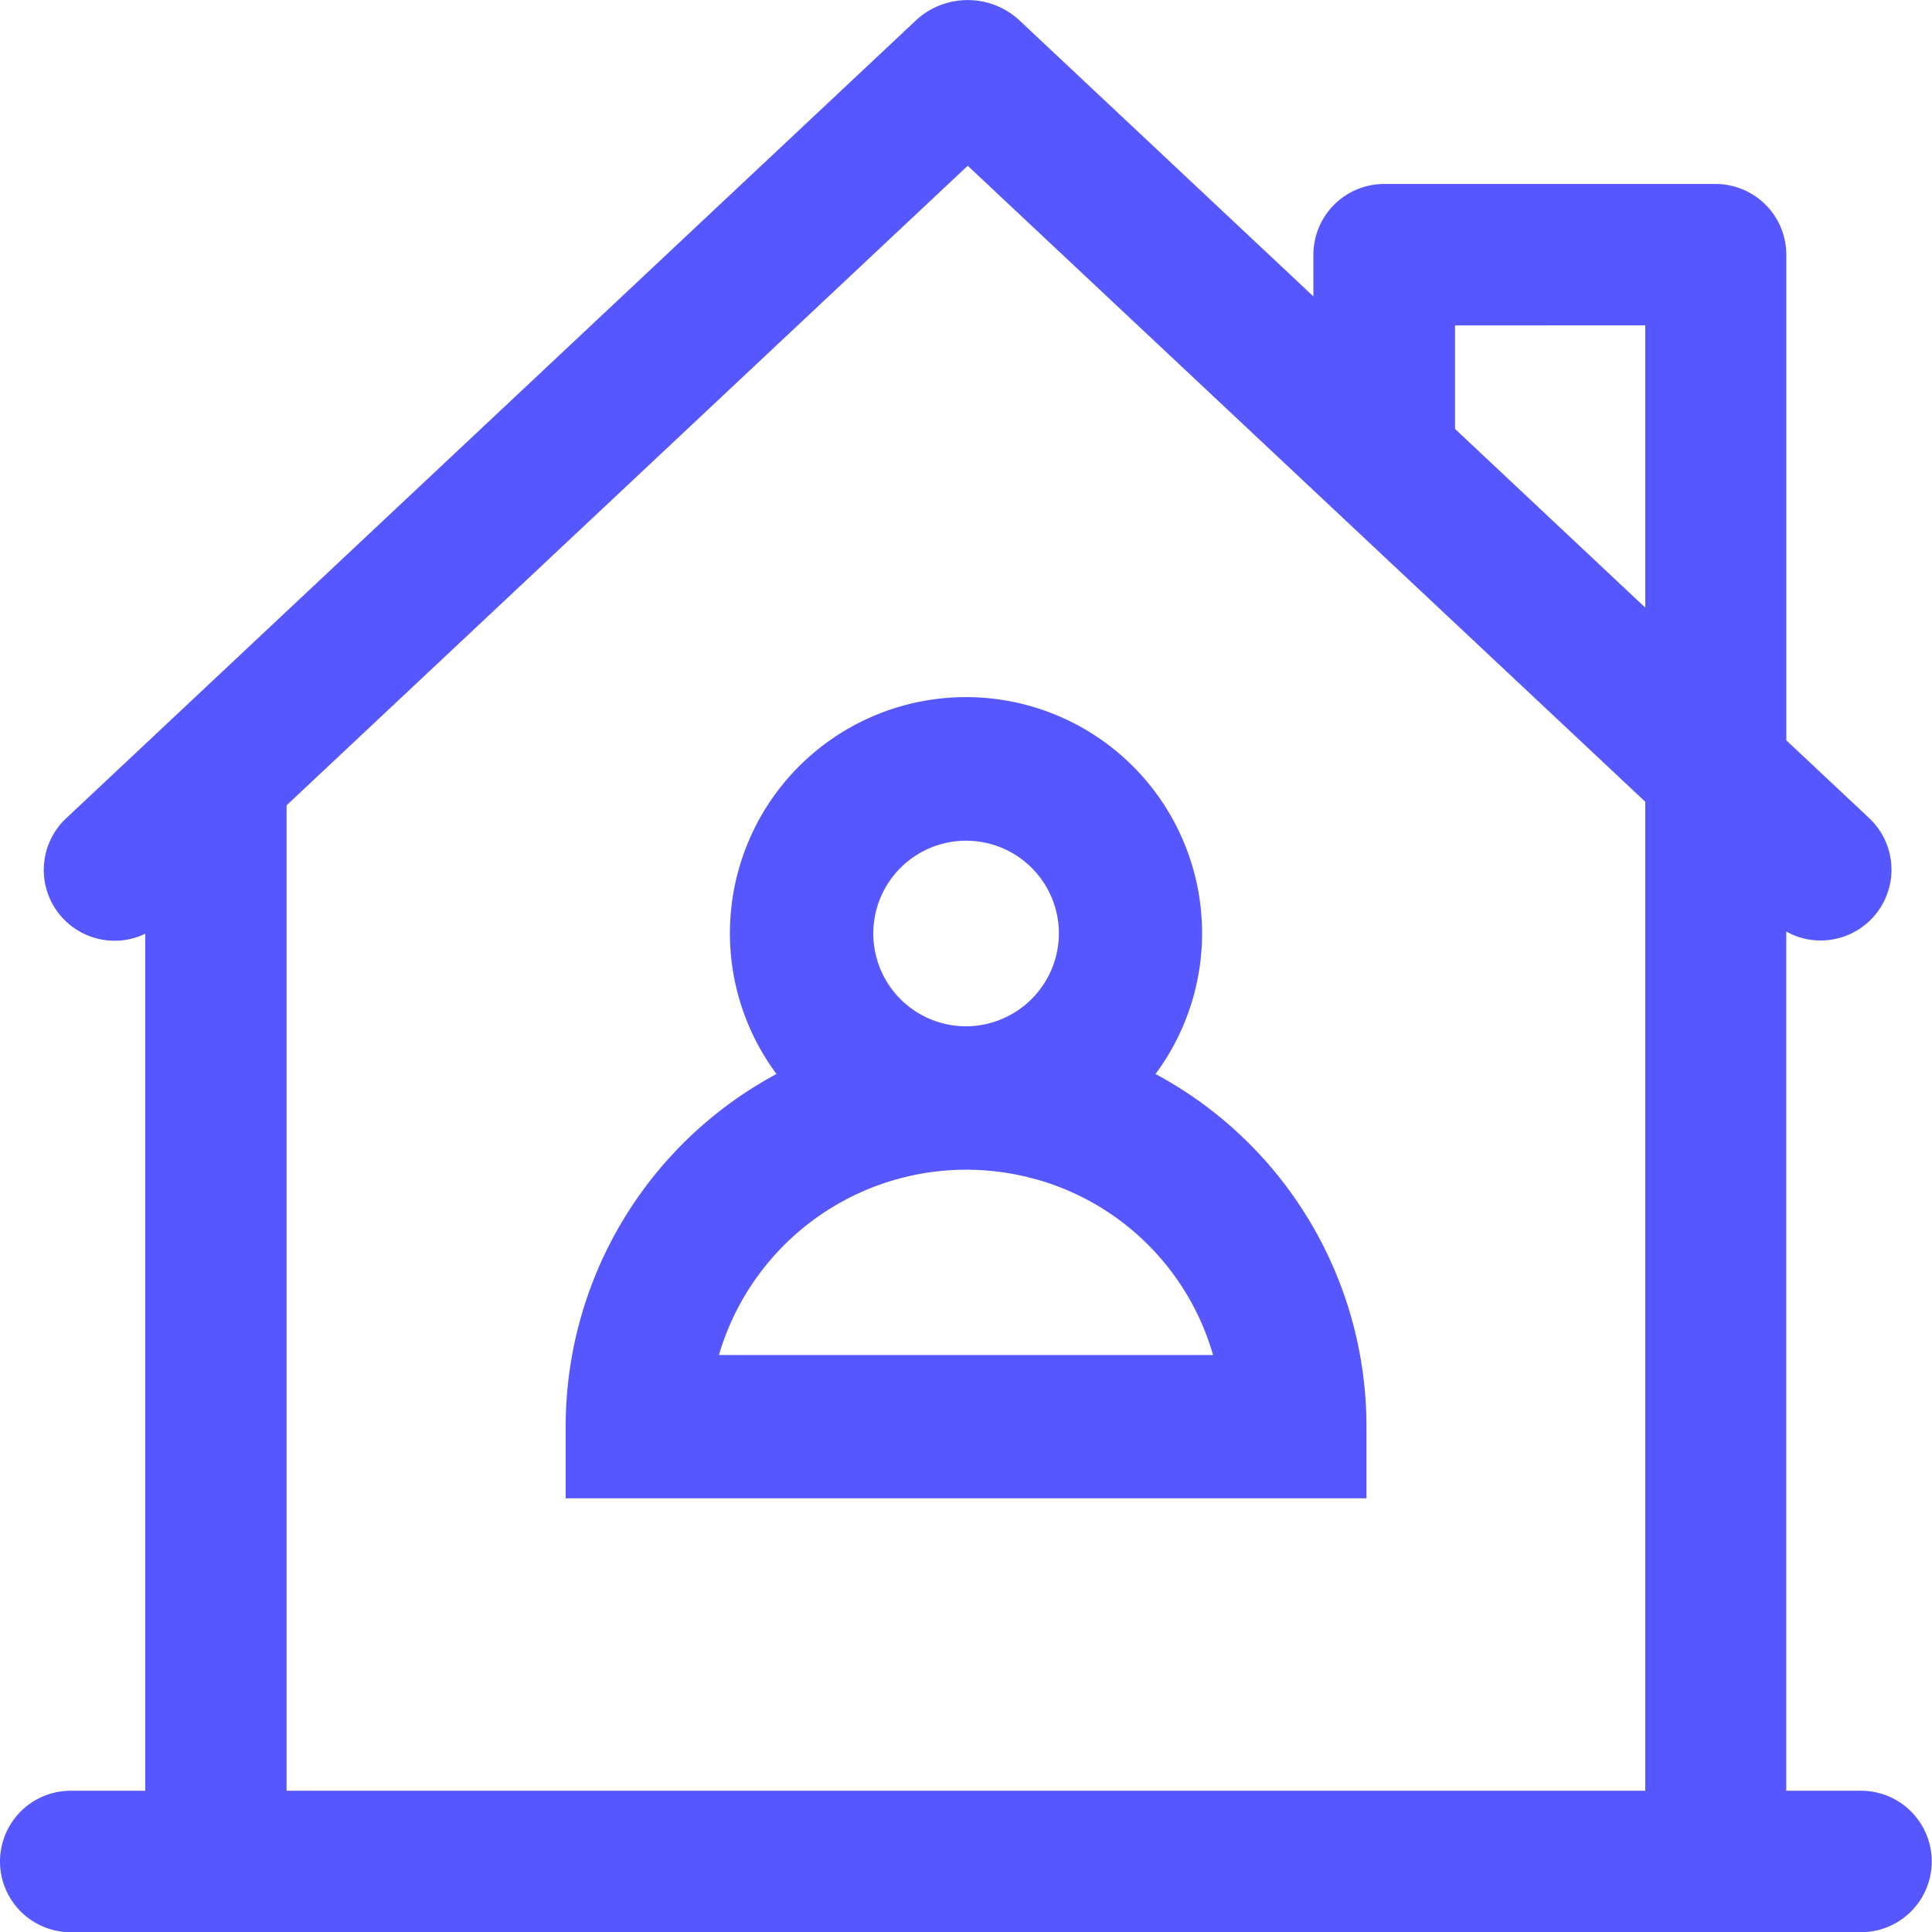
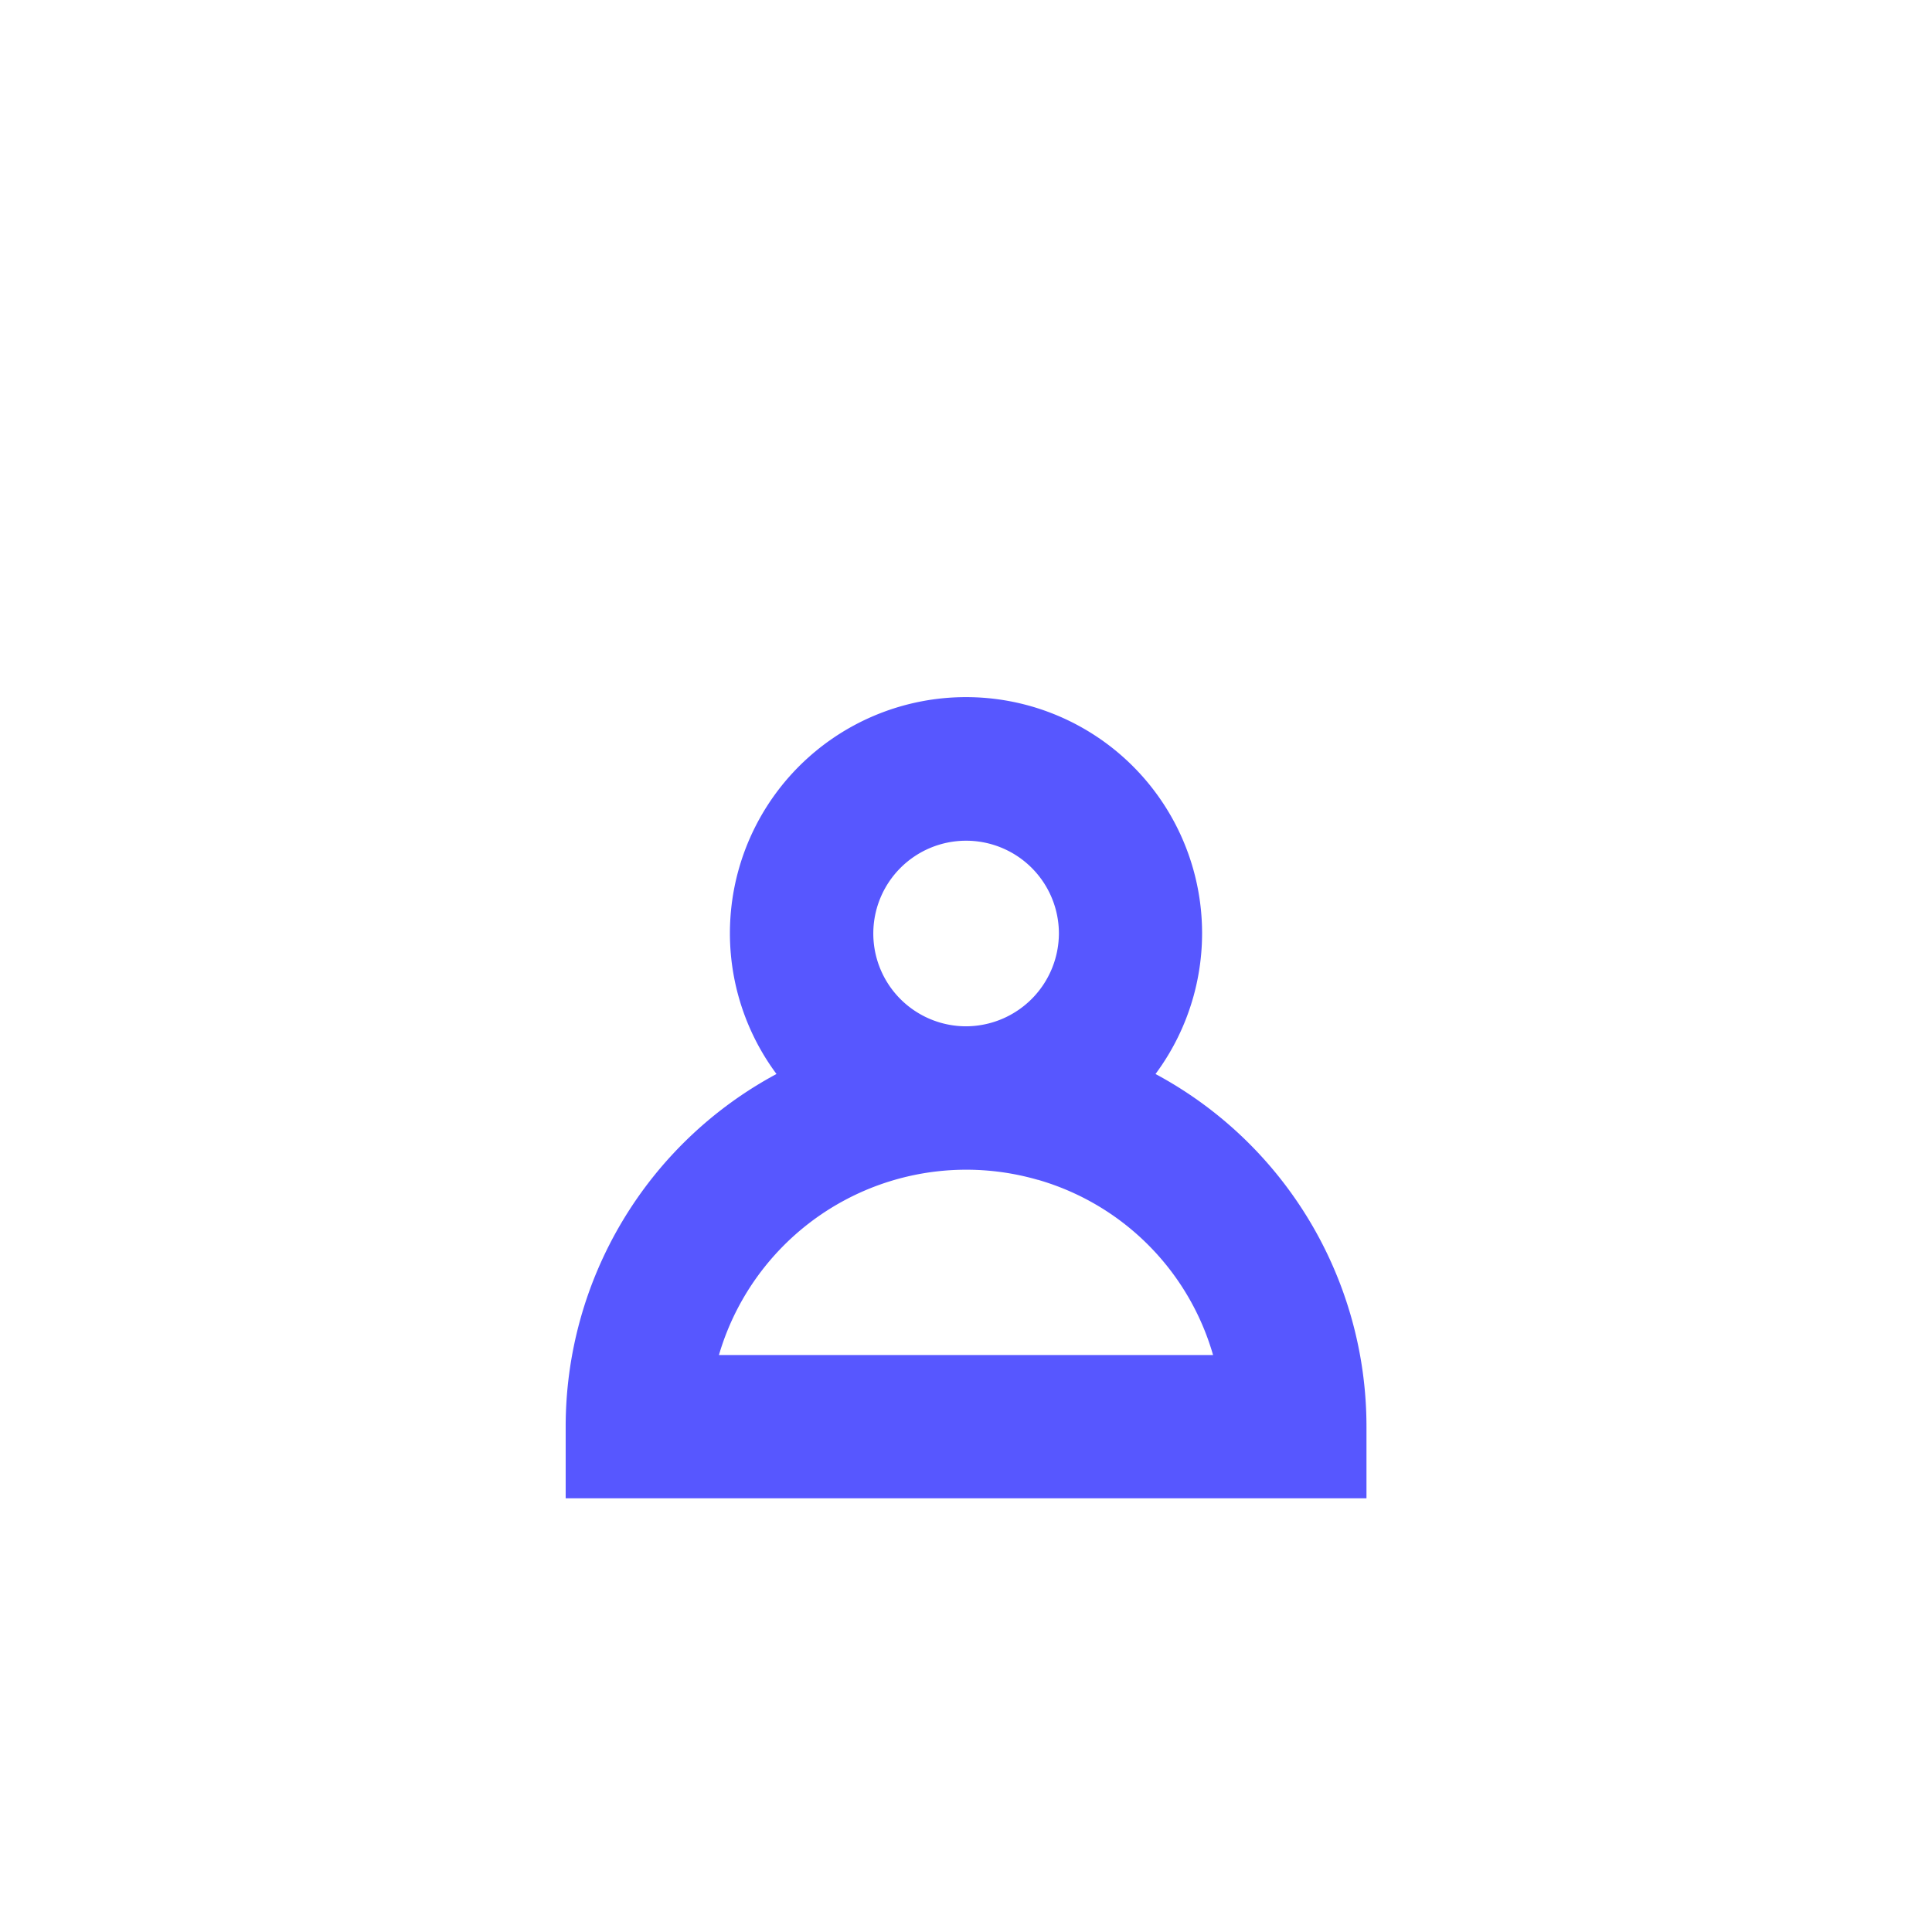
<svg xmlns="http://www.w3.org/2000/svg" id="picto-teletravail" width="37.996" height="38" viewBox="0 0 37.996 38">
  <defs>
    <clipPath id="clip-path">
      <rect id="Rectangle_693" data-name="Rectangle 693" width="37.996" height="38" fill="none" />
    </clipPath>
  </defs>
  <g id="Group_919" data-name="Group 919" clip-path="url(#clip-path)">
-     <path id="Path_3157" data-name="Path 3157" d="M36.6,35.218h-1.47V18.32a1.365,1.365,0,0,0,.722.175,1.392,1.392,0,0,0,.909-2.405l-1.63-1.53V5.009a1.393,1.393,0,0,0-1.391-1.391H27.221A1.393,1.393,0,0,0,25.83,5.009v.82L20.014.368a1.5,1.5,0,0,0-1.972.006L1.3,16.094A1.392,1.392,0,0,0,2.207,18.5a1.358,1.358,0,0,0,.649-.137V35.218H1.391a1.391,1.391,0,0,0,0,2.782H36.6a1.391,1.391,0,0,0,0-2.782M32.357,15.768V35.218H5.636V15.838L19.032,3.26Zm0-9.37v5.552L28.616,8.436V6.4Z" transform="translate(0 0)" fill="#5757ff" />
    <path id="Path_3158" data-name="Path 3158" d="M27.049,28.275A7.871,7.871,0,0,0,22.9,21.338h0a4.643,4.643,0,1,0-7.454,0A7.871,7.871,0,0,0,11.3,28.275v1.408H27.049ZM19.174,20.4A1.825,1.825,0,1,1,21,18.574,1.832,1.832,0,0,1,19.174,20.4m1.411,3.018a5.033,5.033,0,0,1,3.447,3.447H14.314a5.069,5.069,0,0,1,6.27-3.446" transform="translate(-0.175 -0.216)" fill="#5757ff" />
  </g>
</svg>